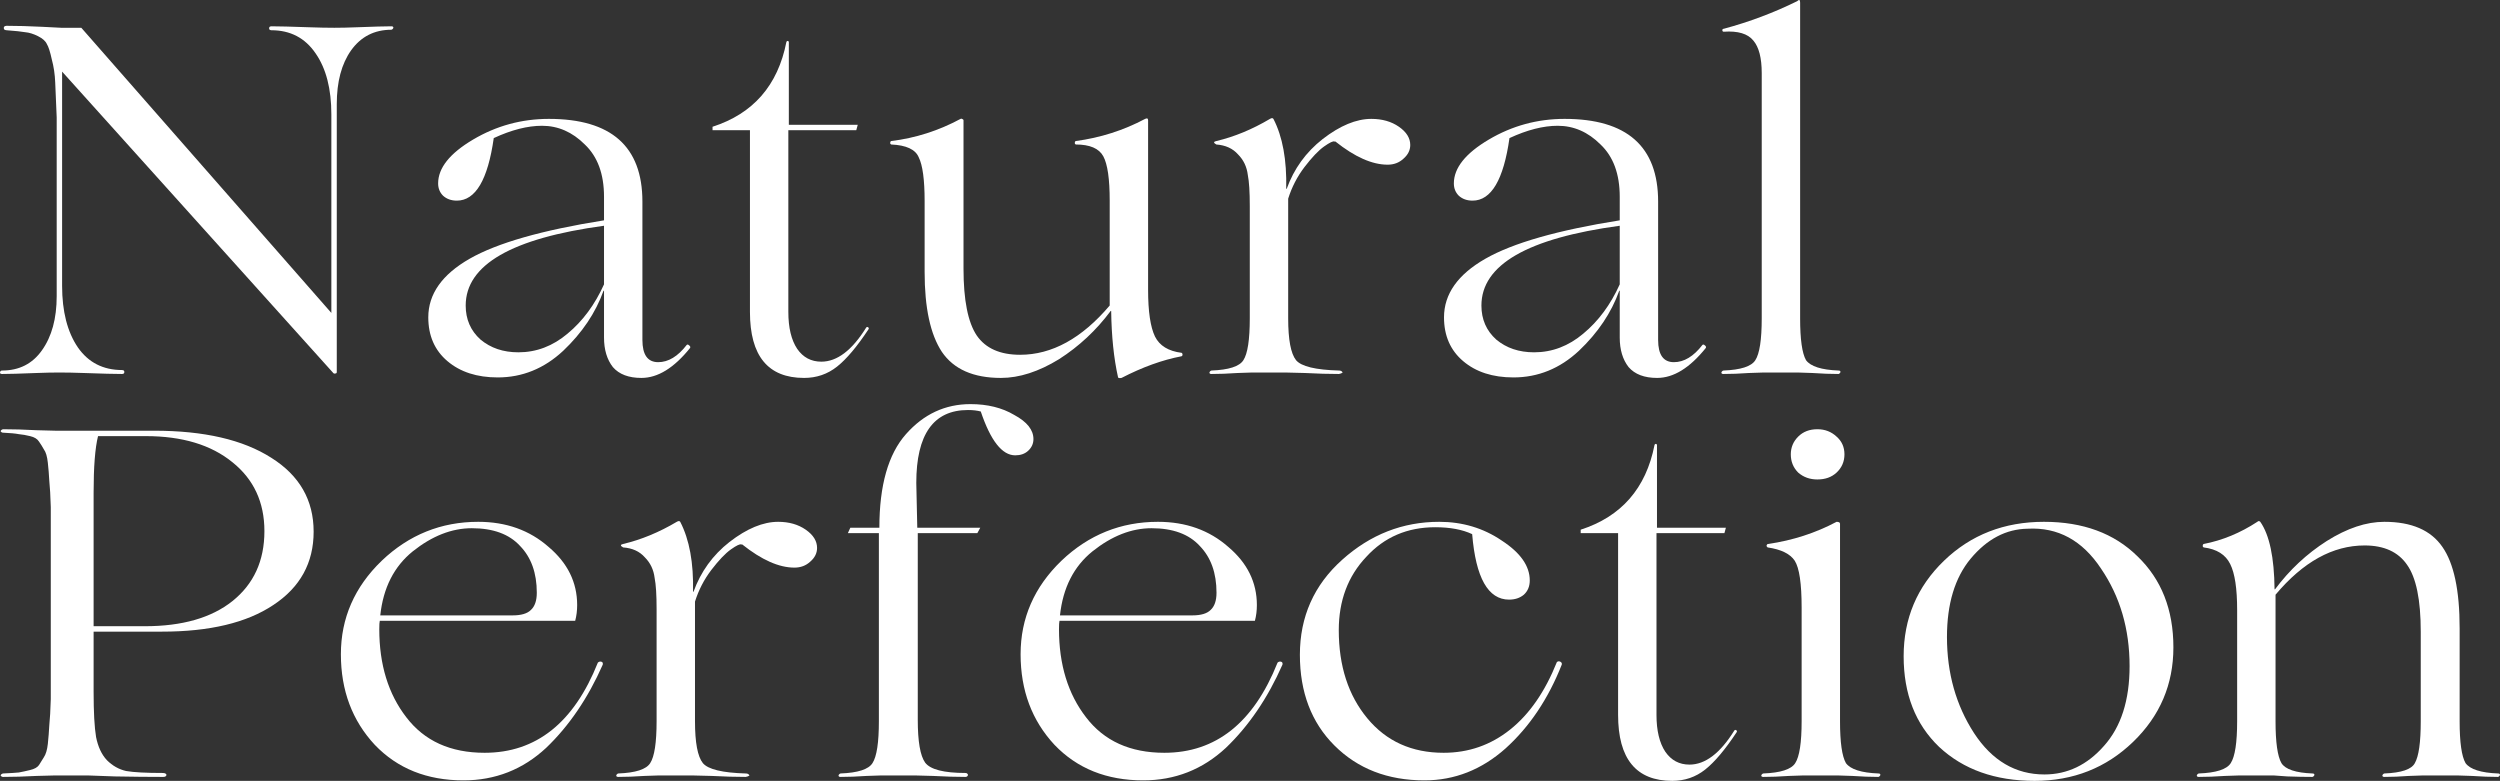
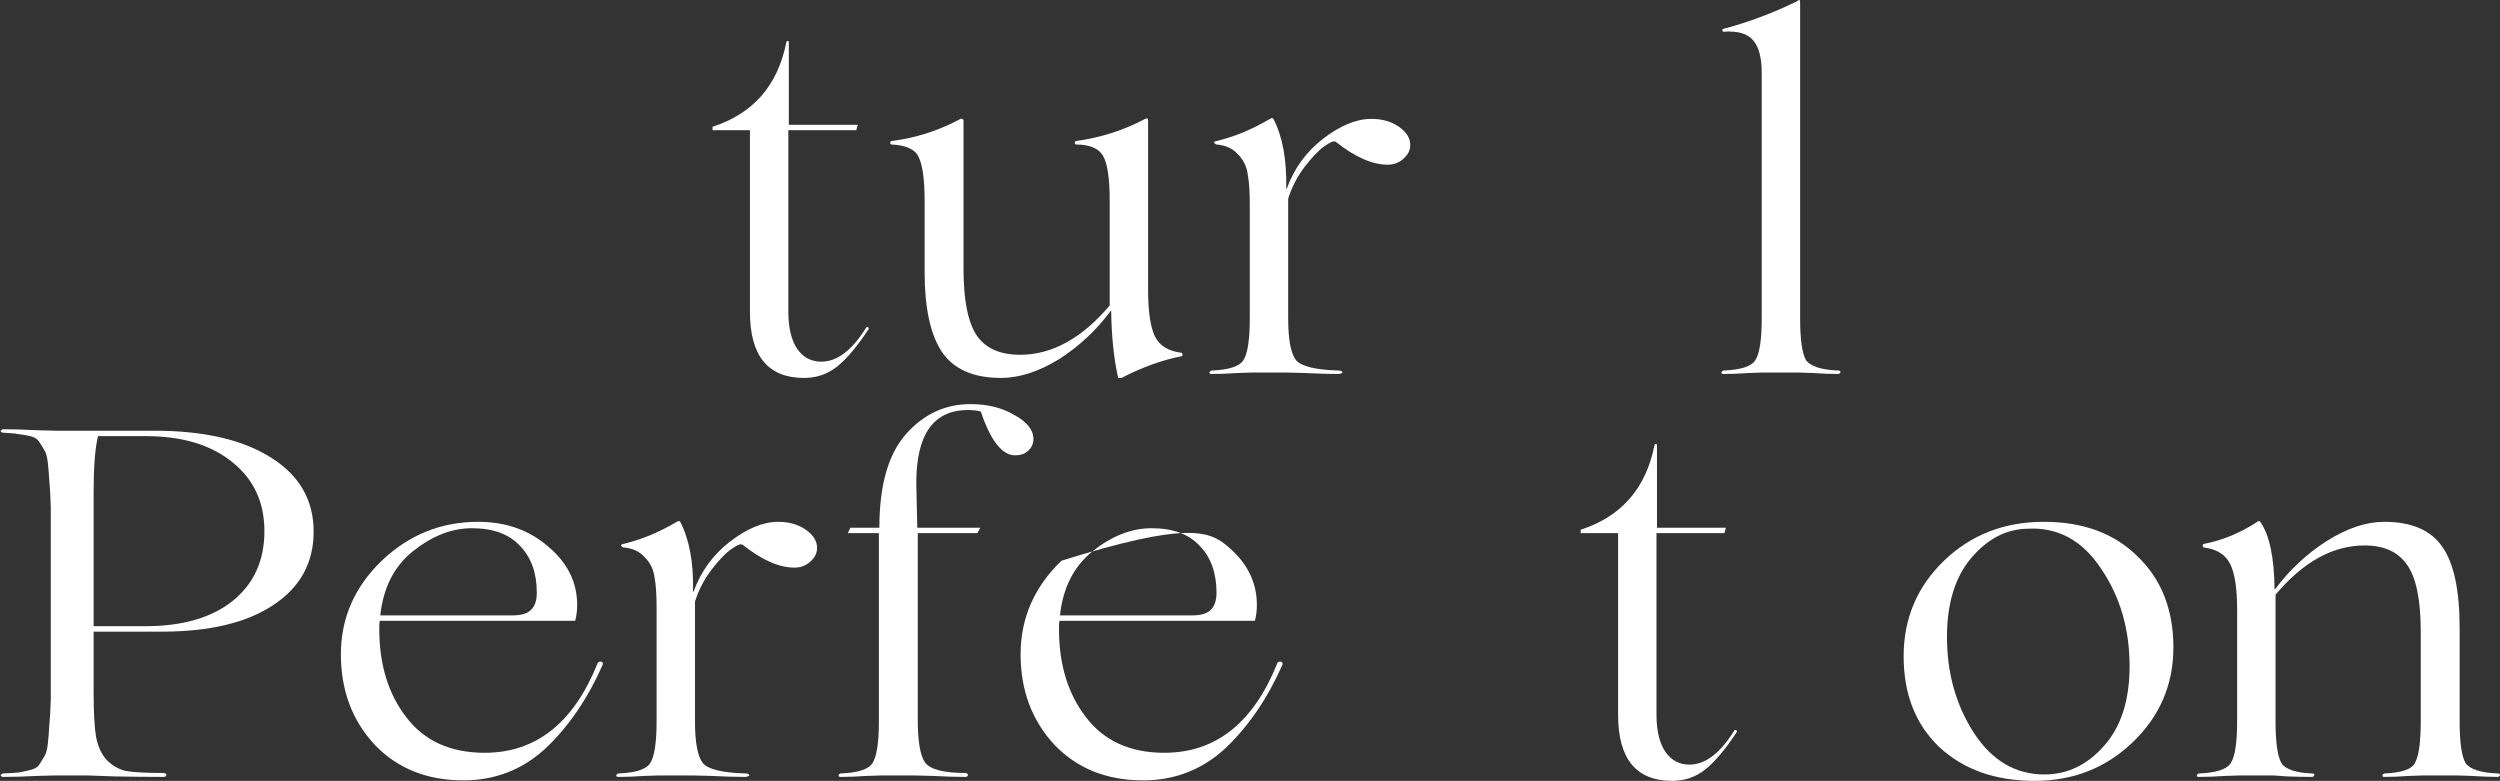
<svg xmlns="http://www.w3.org/2000/svg" width="794" height="248" viewBox="0 0 794 248" fill="none">
  <rect x="0" y="0" width="794" height="248" fill="#333333" stroke="none" />
-   <path d="M124.312 8.352C124.729 8.352 124.938 8.509 124.938 8.821C124.833 9.134 124.625 9.343 124.312 9.447C118.893 9.447 114.619 11.637 111.493 16.016C108.47 20.291 106.959 25.974 106.959 33.065V118.152C106.959 118.465 106.803 118.621 106.49 118.621C106.177 118.725 105.917 118.621 105.708 118.308L19.724 22.742V90.78C19.724 98.913 21.392 105.43 24.727 110.331C28.062 115.128 32.752 117.526 38.797 117.526C39.11 117.526 39.318 117.63 39.422 117.839C39.527 118.047 39.527 118.256 39.422 118.465C39.318 118.673 39.11 118.777 38.797 118.777C36.504 118.777 32.44 118.673 26.603 118.465C23.685 118.36 21.079 118.308 18.786 118.308C16.702 118.308 14.305 118.36 11.595 118.465C6.384 118.673 2.736 118.777 0.651 118.777C0.13 118.777 -0.078 118.569 0.026 118.152C0.13 117.839 0.339 117.682 0.651 117.682C6.071 117.682 10.292 115.545 13.315 111.27C16.441 106.89 18.005 101.155 18.005 94.065V37.288C17.796 32.492 17.64 28.79 17.535 26.183C17.431 23.576 17.067 21.126 16.441 18.832C15.92 16.433 15.399 14.817 14.878 13.983C14.461 13.044 13.523 12.21 12.064 11.48C10.605 10.751 9.25 10.333 7.999 10.229C6.853 10.021 4.872 9.812 2.058 9.604C1.746 9.604 1.485 9.499 1.277 9.291C1.173 8.978 1.173 8.717 1.277 8.509C1.485 8.3 1.746 8.196 2.058 8.196C5.394 8.196 9.146 8.3 13.315 8.509L19.412 8.821H25.821L105.239 99.383V36.35C105.239 28.216 103.572 21.751 100.237 16.955C96.901 12.054 92.211 9.604 86.166 9.604C85.854 9.604 85.645 9.499 85.541 9.291C85.437 9.082 85.437 8.874 85.541 8.665C85.645 8.457 85.854 8.352 86.166 8.352C88.459 8.352 92.524 8.457 98.361 8.665C101.279 8.769 103.884 8.821 106.177 8.821C108.262 8.821 110.607 8.769 113.212 8.665C118.632 8.457 122.332 8.352 124.312 8.352Z" fill="white" />
-   <path d="M158.067 119.872C151.501 119.872 146.186 118.152 142.121 114.711C138.056 111.27 136.024 106.63 136.024 100.79C136.024 93.387 140.401 87.183 149.156 82.177C157.911 77.172 172.137 73.106 191.835 69.978V62.47C191.835 55.275 189.803 49.749 185.738 45.891C181.778 41.928 177.244 39.947 172.137 39.947C167.551 39.947 162.444 41.25 156.816 43.857C154.94 57.1 151.032 63.721 145.091 63.721C143.319 63.721 141.86 63.2 140.714 62.157C139.672 61.114 139.151 59.811 139.151 58.247C139.151 53.346 142.85 48.706 150.25 44.326C157.65 39.947 165.675 37.757 174.326 37.757C194.128 37.757 204.029 46.516 204.029 64.034V107.985C204.029 112.677 205.697 115.024 209.032 115.024C212.263 115.024 215.286 113.199 218.1 109.549C218.308 109.341 218.569 109.393 218.881 109.706C219.194 109.914 219.298 110.175 219.194 110.488C214.087 116.848 208.928 120.029 203.717 120.029C199.652 120.029 196.63 118.882 194.649 116.588C192.773 114.189 191.835 111.061 191.835 107.203V92.344H191.679C189.178 99.33 184.904 105.691 178.86 111.426C172.815 117.057 165.884 119.872 158.067 119.872ZM164.633 111.895C170.365 111.895 175.577 109.914 180.267 105.952C185.061 101.989 188.917 96.776 191.835 90.311V71.698C162.549 75.66 147.905 84.107 147.905 97.036C147.905 101.416 149.469 105.013 152.595 107.829C155.826 110.54 159.839 111.895 164.633 111.895Z" fill="white" />
  <path d="M255.381 120.029C243.916 120.029 238.184 113.042 238.184 99.07V41.355H226.302V40.26C239.226 36.089 247.043 27.121 249.752 13.357C249.857 13.045 250.065 12.94 250.378 13.044L250.534 13.357V39.634H272.421L271.952 41.355H250.378V99.07C250.378 104.075 251.316 107.985 253.192 110.8C255.068 113.512 257.621 114.867 260.852 114.867C265.855 114.867 270.597 111.27 275.079 104.075C275.287 103.762 275.548 103.762 275.86 104.075C275.965 104.179 275.965 104.336 275.86 104.544C272.213 110.071 268.877 114.033 265.855 116.431C262.832 118.829 259.341 120.029 255.381 120.029Z" fill="white" />
  <path d="M364.636 38.227V92.031C364.636 98.913 365.366 103.866 366.825 106.89C368.284 109.81 371.098 111.53 375.267 112.052C375.476 112.156 375.58 112.365 375.58 112.677C375.58 112.886 375.476 113.042 375.267 113.147C369.222 114.294 362.865 116.588 356.194 120.029C355.569 120.133 355.204 120.081 355.1 119.872C353.745 113.824 353.016 106.786 352.911 98.757H352.755C348.169 104.909 342.698 110.018 336.34 114.085C329.878 118.047 323.729 120.029 317.892 120.029C309.138 120.029 302.884 117.265 299.132 111.739C295.484 106.212 293.661 97.766 293.661 86.401V63.878C293.661 57.1 293.035 52.46 291.785 49.957C290.742 47.455 287.824 46.099 283.03 45.891C282.821 45.786 282.717 45.63 282.717 45.421C282.717 45.108 282.821 44.9 283.03 44.796C290.742 43.857 298.09 41.511 305.073 37.757C305.177 37.653 305.333 37.653 305.542 37.757C305.855 37.861 306.011 38.018 306.011 38.227V85.306C306.011 95.316 307.418 102.406 310.232 106.577C313.046 110.644 317.632 112.677 323.989 112.677C334.099 112.677 343.583 107.464 352.442 97.036V63.721C352.442 56.839 351.765 52.147 350.41 49.644C349.055 47.142 346.137 45.891 341.655 45.891C341.447 45.786 341.343 45.63 341.343 45.421C341.343 45.108 341.447 44.9 341.655 44.796C349.472 43.753 356.82 41.407 363.698 37.757C364.324 37.444 364.636 37.601 364.636 38.227Z" fill="white" />
  <path d="M408.188 118.308H397.714C397.609 118.308 396.046 118.36 393.023 118.465C390.001 118.673 387.239 118.777 384.738 118.777C384.321 118.777 384.112 118.621 384.112 118.308C384.217 117.995 384.425 117.787 384.738 117.682C390.262 117.474 393.649 116.379 394.899 114.398C396.254 112.312 396.932 107.881 396.932 101.103V65.442C396.932 60.958 396.723 57.673 396.306 55.588C395.994 52.981 394.952 50.791 393.18 49.019C391.512 47.142 389.219 46.099 386.301 45.891C385.363 45.369 385.363 45.004 386.301 44.796C392.033 43.44 397.714 41.094 403.342 37.757C403.863 37.444 404.227 37.444 404.436 37.757C407.354 43.388 408.709 50.791 408.501 59.967H408.657C410.95 53.607 414.754 48.341 420.069 44.17C425.593 39.895 430.752 37.757 435.546 37.757C438.986 37.757 441.904 38.591 444.301 40.26C446.698 41.928 447.897 43.857 447.897 46.047C447.897 47.715 447.167 49.175 445.708 50.426C444.353 51.678 442.686 52.303 440.706 52.303C435.807 52.303 430.283 49.853 424.134 44.952H423.821C423.405 44.743 422.31 45.265 420.538 46.516C418.767 47.767 416.682 49.957 414.285 53.085C411.992 56.109 410.272 59.446 409.126 63.096V101.103C409.126 107.881 409.96 112.312 411.627 114.398C413.295 116.379 417.829 117.474 425.228 117.682C425.75 117.682 426.114 117.839 426.323 118.152C426.531 118.256 426.375 118.412 425.854 118.621L425.228 118.777C421.997 118.777 418.402 118.673 414.441 118.465C410.481 118.36 408.396 118.308 408.188 118.308Z" fill="white" />
-   <path d="M480.66 119.872C474.094 119.872 468.779 118.152 464.714 114.711C460.649 111.27 458.617 106.63 458.617 100.79C458.617 93.387 462.994 87.183 471.749 82.177C480.504 77.172 494.73 73.106 514.428 69.978V62.47C514.428 55.275 512.396 49.749 508.331 45.891C504.371 41.928 499.837 39.947 494.73 39.947C490.144 39.947 485.037 41.25 479.409 43.857C477.533 57.1 473.625 63.721 467.684 63.721C465.912 63.721 464.453 63.2 463.307 62.157C462.265 61.114 461.744 59.811 461.744 58.247C461.744 53.346 465.443 48.706 472.843 44.326C480.243 39.947 488.268 37.757 496.919 37.757C516.721 37.757 526.622 46.516 526.622 64.034V107.985C526.622 112.677 528.29 115.024 531.625 115.024C534.856 115.024 537.879 113.199 540.693 109.549C540.901 109.341 541.162 109.393 541.474 109.706C541.787 109.914 541.891 110.175 541.787 110.488C536.68 116.848 531.521 120.029 526.31 120.029C522.245 120.029 519.223 118.882 517.242 116.588C515.366 114.189 514.428 111.061 514.428 107.203V92.344H514.272C511.771 99.33 507.497 105.691 501.453 111.426C495.408 117.057 488.477 119.872 480.66 119.872ZM487.226 111.895C492.958 111.895 498.17 109.914 502.86 105.952C507.654 101.989 511.51 96.776 514.428 90.311V71.698C485.142 75.66 470.498 84.107 470.498 97.036C470.498 101.416 472.062 105.013 475.188 107.829C478.419 110.54 482.432 111.895 487.226 111.895Z" fill="white" />
  <path d="M570.938 118.308H560.151C560.047 118.308 558.484 118.36 555.461 118.465C552.543 118.673 549.833 118.777 547.332 118.777C546.915 118.777 546.707 118.621 546.707 118.308C546.811 117.995 547.019 117.787 547.332 117.682C552.856 117.474 556.243 116.379 557.494 114.398C558.849 112.312 559.526 107.881 559.526 101.103V23.211C559.526 18.415 558.64 14.974 556.868 12.888C555.097 10.698 551.97 9.76 547.488 10.073C547.176 10.073 547.019 9.916 547.019 9.604C547.019 9.291 547.176 9.134 547.488 9.134C555.618 6.945 563.382 4.025 570.782 0.375C571.407 -0.25 571.72 -0.094 571.72 0.845V101.103C571.72 107.777 572.345 112.208 573.596 114.398C575.055 116.379 578.495 117.474 583.914 117.682C584.331 117.682 584.54 117.839 584.54 118.152C584.435 118.465 584.227 118.673 583.914 118.777C581.413 118.777 578.651 118.673 575.629 118.465C572.606 118.36 571.043 118.308 570.938 118.308Z" fill="white" />
  <path d="M51.46 200.608H29.73V219.69C29.73 226.155 29.99 230.951 30.511 234.08C31.137 237.208 32.283 239.658 33.951 241.431C35.722 243.203 37.755 244.35 40.048 244.872C42.445 245.289 46.353 245.497 51.773 245.497C52.19 245.497 52.502 245.602 52.711 245.81C52.919 246.019 52.919 246.227 52.711 246.436C52.607 246.644 52.294 246.749 51.773 246.749C47.187 246.749 42.08 246.697 36.452 246.592L27.854 246.28H17.535C17.431 246.28 15.451 246.332 11.595 246.436C7.739 246.644 4.195 246.749 0.964 246.749C0.651 246.749 0.391 246.592 0.182 246.28C0.287 245.967 0.547 245.758 0.964 245.654C3.257 245.55 4.925 245.445 5.967 245.341C7.113 245.133 8.312 244.872 9.562 244.559C10.917 244.246 11.855 243.725 12.377 242.995C12.898 242.161 13.419 241.327 13.94 240.492C14.565 239.554 14.982 238.146 15.191 236.269C15.399 234.288 15.555 232.307 15.659 230.326C15.868 228.345 16.024 225.581 16.128 222.036V161.036C16.024 157.491 15.868 154.728 15.659 152.747C15.555 150.765 15.399 148.836 15.191 146.959C14.982 144.978 14.565 143.571 13.94 142.736C13.419 141.798 12.898 140.964 12.377 140.234C11.855 139.4 10.917 138.826 9.562 138.513C8.312 138.201 7.113 137.992 5.967 137.888C4.925 137.679 3.257 137.523 0.964 137.419C0.651 137.419 0.391 137.262 0.182 136.949C0.287 136.636 0.547 136.428 0.964 136.324C4.195 136.324 7.739 136.428 11.595 136.636C15.451 136.741 17.431 136.793 17.535 136.793H48.959C64.801 136.793 77.203 139.66 86.166 145.395C95.13 151.026 99.611 158.847 99.611 168.857C99.611 178.763 95.338 186.531 86.792 192.162C78.35 197.793 66.573 200.608 51.46 200.608ZM46.301 138.513H31.137C30.199 142.267 29.73 148.263 29.73 156.5V198.887H45.989C57.87 198.887 67.146 196.228 73.816 190.911C80.591 185.488 83.978 178.085 83.978 168.7C83.978 159.524 80.591 152.225 73.816 146.803C67.041 141.277 57.87 138.513 46.301 138.513Z" fill="white" />
  <path d="M189.873 210.462C190.185 210.149 190.55 210.045 190.967 210.149C191.384 210.253 191.54 210.566 191.436 211.087C186.746 221.723 180.753 230.534 173.457 237.521C166.058 244.403 157.303 247.844 147.193 247.844C135.624 247.844 126.244 244.09 119.053 236.582C111.862 228.866 108.266 219.273 108.266 207.803C108.266 196.333 112.591 186.427 121.242 178.085C129.892 169.847 140.106 165.729 151.883 165.729C160.742 165.729 168.194 168.388 174.239 173.706C180.284 178.815 183.307 184.967 183.307 192.162C183.307 193.934 183.098 195.603 182.681 197.167H120.616C120.512 197.584 120.46 198.47 120.46 199.826C120.46 211.087 123.326 220.42 129.058 227.823C134.791 235.331 143.076 239.085 153.916 239.085C170.279 239.085 182.264 229.544 189.873 210.462ZM149.851 167.762C143.493 167.762 137.24 170.212 131.091 175.113C125.15 179.91 121.711 186.688 120.773 195.446H162.827C165.536 195.446 167.465 194.873 168.611 193.726C169.862 192.579 170.487 190.754 170.487 188.252C170.487 181.995 168.715 177.042 165.172 173.393C161.732 169.639 156.625 167.762 149.851 167.762Z" fill="white" />
  <path d="M219.792 246.28H209.318C209.214 246.28 207.65 246.332 204.628 246.436C201.605 246.644 198.844 246.749 196.342 246.749C195.925 246.749 195.717 246.592 195.717 246.28C195.821 245.967 196.029 245.758 196.342 245.654C201.866 245.445 205.253 244.35 206.504 242.369C207.859 240.284 208.536 235.852 208.536 229.074V193.413C208.536 188.929 208.328 185.645 207.911 183.559C207.598 180.952 206.556 178.763 204.784 176.99C203.117 175.113 200.824 174.07 197.906 173.862C196.968 173.341 196.968 172.976 197.906 172.767C203.638 171.411 209.318 169.065 214.946 165.729C215.467 165.416 215.832 165.416 216.04 165.729C218.959 171.359 220.313 178.763 220.105 187.939H220.261C222.554 181.578 226.358 176.312 231.674 172.141C237.198 167.866 242.357 165.729 247.151 165.729C250.59 165.729 253.509 166.563 255.906 168.231C258.303 169.9 259.501 171.829 259.501 174.018C259.501 175.687 258.772 177.147 257.313 178.398C255.958 179.649 254.29 180.275 252.31 180.275C247.411 180.275 241.888 177.824 235.739 172.923H235.426C235.009 172.715 233.915 173.236 232.143 174.488C230.371 175.739 228.287 177.929 225.889 181.057C223.597 184.081 221.877 187.417 220.73 191.067V229.074C220.73 235.852 221.564 240.284 223.232 242.369C224.899 244.35 229.433 245.445 236.833 245.654C237.354 245.654 237.719 245.81 237.927 246.123C238.136 246.227 237.979 246.384 237.458 246.592L236.833 246.749C233.602 246.749 230.006 246.644 226.046 246.436C222.085 246.332 220.001 246.28 219.792 246.28Z" fill="white" />
  <path d="M291.483 169.326V228.605C291.483 235.487 292.264 240.023 293.828 242.213C295.495 244.403 299.769 245.497 306.647 245.497C306.96 245.497 307.168 245.602 307.273 245.81C307.481 246.019 307.481 246.227 307.273 246.436C307.168 246.644 306.96 246.749 306.647 246.749C303.625 246.749 300.185 246.644 296.329 246.436C292.577 246.332 290.649 246.28 290.545 246.28H279.914C279.81 246.28 278.246 246.332 275.224 246.436C272.202 246.644 269.44 246.749 266.938 246.749C266.521 246.749 266.313 246.592 266.313 246.28C266.417 245.967 266.626 245.758 266.938 245.654C272.462 245.445 275.849 244.35 277.1 242.369C278.455 240.284 279.132 235.852 279.132 229.074V169.326H269.283L270.065 167.606H279.289C279.289 154.154 282.103 144.248 287.731 137.888C293.359 131.527 300.185 128.347 308.211 128.347C313.63 128.347 318.268 129.494 322.124 131.788C326.189 133.977 328.221 136.532 328.221 139.452C328.221 140.912 327.648 142.163 326.502 143.206C325.46 144.144 324.105 144.613 322.437 144.613C318.268 144.613 314.62 139.973 311.494 130.693C310.347 130.38 308.992 130.224 307.429 130.224C296.486 130.224 291.014 137.94 291.014 153.372C291.014 153.894 291.118 158.638 291.327 167.606H311.337L310.399 169.326H291.483Z" fill="white" />
-   <path d="M405.749 210.462C406.062 210.149 406.426 210.045 406.843 210.149C407.26 210.253 407.416 210.566 407.312 211.087C402.622 221.723 396.629 230.534 389.334 237.521C381.934 244.403 373.179 247.844 363.069 247.844C351.501 247.844 342.121 244.09 334.929 236.582C327.738 228.866 324.142 219.273 324.142 207.803C324.142 196.333 328.467 186.427 337.118 178.085C345.768 169.847 355.982 165.729 367.759 165.729C376.618 165.729 384.07 168.388 390.115 173.706C396.16 178.815 399.183 184.967 399.183 192.162C399.183 193.934 398.974 195.603 398.557 197.167H336.493C336.388 197.584 336.336 198.47 336.336 199.826C336.336 211.087 339.202 220.42 344.935 227.823C350.667 235.331 358.953 239.085 369.792 239.085C386.155 239.085 398.141 229.544 405.749 210.462ZM365.727 167.762C359.37 167.762 353.116 170.212 346.967 175.113C341.026 179.91 337.587 186.688 336.649 195.446H378.703C381.413 195.446 383.341 194.873 384.487 193.726C385.738 192.579 386.363 190.754 386.363 188.252C386.363 181.995 384.592 177.042 381.048 173.393C377.609 169.639 372.502 167.762 365.727 167.762Z" fill="white" />
-   <path d="M452.396 247.844C440.723 247.844 431.187 244.142 423.787 236.739C416.492 229.439 412.844 219.846 412.844 207.959C412.844 195.864 417.325 185.801 426.289 177.772C435.252 169.743 445.518 165.729 457.086 165.729C464.486 165.729 471.105 167.71 476.941 171.672C482.882 175.53 485.852 179.753 485.852 184.341C485.852 186.218 485.227 187.73 483.976 188.877C482.725 189.92 481.162 190.441 479.286 190.441C472.616 190.441 468.707 183.507 467.561 169.639C464.434 168.179 460.526 167.449 455.836 167.449C446.977 167.449 439.681 170.577 433.949 176.834C428.112 182.986 425.194 190.754 425.194 200.139C425.194 211.504 428.217 220.837 434.262 228.136C440.307 235.435 448.384 239.085 458.493 239.085C466.414 239.085 473.45 236.634 479.599 231.733C485.748 226.833 490.698 219.69 494.451 210.305C494.763 209.993 495.128 209.94 495.545 210.149C495.962 210.357 496.118 210.67 496.014 211.087C491.741 221.932 485.8 230.795 478.192 237.677C470.583 244.455 461.985 247.844 452.396 247.844Z" fill="white" />
+   <path d="M405.749 210.462C406.062 210.149 406.426 210.045 406.843 210.149C407.26 210.253 407.416 210.566 407.312 211.087C402.622 221.723 396.629 230.534 389.334 237.521C381.934 244.403 373.179 247.844 363.069 247.844C351.501 247.844 342.121 244.09 334.929 236.582C327.738 228.866 324.142 219.273 324.142 207.803C324.142 196.333 328.467 186.427 337.118 178.085C376.618 165.729 384.07 168.388 390.115 173.706C396.16 178.815 399.183 184.967 399.183 192.162C399.183 193.934 398.974 195.603 398.557 197.167H336.493C336.388 197.584 336.336 198.47 336.336 199.826C336.336 211.087 339.202 220.42 344.935 227.823C350.667 235.331 358.953 239.085 369.792 239.085C386.155 239.085 398.141 229.544 405.749 210.462ZM365.727 167.762C359.37 167.762 353.116 170.212 346.967 175.113C341.026 179.91 337.587 186.688 336.649 195.446H378.703C381.413 195.446 383.341 194.873 384.487 193.726C385.738 192.579 386.363 190.754 386.363 188.252C386.363 181.995 384.592 177.042 381.048 173.393C377.609 169.639 372.502 167.762 365.727 167.762Z" fill="white" />
  <path d="M531.104 248C519.639 248 513.907 241.014 513.907 227.041V169.326H502.025V168.231C514.949 164.06 522.766 155.093 525.476 141.329C525.58 141.016 525.788 140.912 526.101 141.016L526.257 141.329V167.606H548.144L547.675 169.326H526.101V227.041C526.101 232.046 527.039 235.956 528.915 238.772C530.791 241.483 533.344 242.839 536.575 242.839C541.578 242.839 546.32 239.241 550.802 232.046C551.01 231.733 551.271 231.733 551.583 232.046C551.688 232.151 551.688 232.307 551.583 232.515C547.936 238.042 544.601 242.004 541.578 244.403C538.556 246.801 535.064 248 531.104 248Z" fill="white" />
-   <path d="M577.2 152.277C574.803 152.277 572.771 151.548 571.103 150.088C569.54 148.524 568.758 146.595 568.758 144.301C568.758 142.111 569.54 140.234 571.103 138.67C572.667 137.106 574.699 136.324 577.2 136.324C579.598 136.324 581.63 137.106 583.297 138.67C584.965 140.13 585.799 142.007 585.799 144.301C585.799 146.595 584.965 148.524 583.297 150.088C581.734 151.548 579.702 152.277 577.2 152.277ZM583.61 246.28H572.823C572.719 246.28 571.155 246.332 568.133 246.436C565.215 246.644 562.505 246.749 560.004 246.749C559.587 246.749 559.378 246.592 559.378 246.28C559.482 245.967 559.691 245.758 560.004 245.654C565.527 245.445 568.915 244.35 570.165 242.369C571.52 240.284 572.198 235.852 572.198 229.074V192.944C572.198 185.332 571.468 180.379 570.009 178.085C568.55 175.895 565.684 174.488 561.411 173.862C560.994 173.549 560.942 173.236 561.254 172.923C561.254 172.819 561.359 172.767 561.567 172.767C569.384 171.62 576.627 169.274 583.297 165.729C584.027 165.729 584.392 165.937 584.392 166.354V229.074C584.392 235.748 585.017 240.18 586.268 242.369C587.727 244.35 591.166 245.445 596.586 245.654C597.003 245.654 597.211 245.81 597.211 246.123C597.107 246.436 596.899 246.644 596.586 246.749C594.085 246.749 591.323 246.644 588.3 246.436C585.278 246.332 583.714 246.28 583.61 246.28Z" fill="white" />
  <path d="M646.183 248C633.676 248 623.567 244.403 615.854 237.208C608.35 230.013 604.598 220.42 604.598 208.428C604.598 196.437 608.871 186.323 617.417 178.085C625.964 169.847 636.542 165.729 649.154 165.729C661.556 165.729 671.457 169.378 678.857 176.677C686.465 183.976 690.27 193.622 690.27 205.613C690.27 217.396 685.996 227.406 677.45 235.644C668.904 243.881 658.481 248 646.183 248ZM649.31 245.967C656.605 245.967 662.911 242.943 668.226 236.895C673.646 230.847 676.356 222.401 676.356 211.557C676.356 199.774 673.333 189.451 667.288 180.588C661.348 171.62 653.583 167.397 643.994 167.918C637.116 168.023 631.071 171.203 625.86 177.459C620.857 183.507 618.356 191.797 618.356 202.328C618.356 213.798 621.222 223.965 626.954 232.828C632.686 241.587 640.138 245.967 649.31 245.967Z" fill="white" />
  <path d="M722.086 246.28H711.299C711.195 246.28 709.631 246.332 706.609 246.436C703.586 246.644 700.825 246.749 698.323 246.749C697.906 246.749 697.698 246.592 697.698 246.28C697.802 245.967 698.01 245.758 698.323 245.654C703.847 245.445 707.234 244.35 708.485 242.369C709.84 240.284 710.517 235.852 710.517 229.074V193.726C710.517 186.948 709.788 182.099 708.329 179.18C706.869 176.156 704.055 174.383 699.887 173.862C699.678 173.758 699.574 173.601 699.574 173.393C699.574 173.08 699.678 172.871 699.887 172.767C705.827 171.62 711.507 169.274 716.927 165.729C717.24 165.416 717.552 165.416 717.865 165.729C720.783 169.9 722.294 177.042 722.399 187.157H722.555C727.141 181.005 732.613 175.895 738.97 171.829C745.432 167.762 751.529 165.729 757.261 165.729C765.912 165.729 772.061 168.388 775.709 173.706C779.357 178.919 781.181 187.522 781.181 199.513V229.074C781.181 235.748 781.806 240.18 783.057 242.369C784.516 244.35 787.955 245.445 793.375 245.654C793.792 245.654 794 245.81 794 246.123C793.896 246.436 793.687 246.644 793.375 246.749C790.873 246.749 788.111 246.644 785.089 246.436C782.066 246.332 780.503 246.28 780.399 246.28H769.612C769.508 246.28 767.996 246.332 765.078 246.436C762.264 246.644 759.658 246.749 757.261 246.749C756.844 246.749 756.636 246.592 756.636 246.28C756.74 245.967 756.949 245.758 757.261 245.654C762.681 245.445 765.912 244.35 766.954 242.369C768.205 240.18 768.83 235.748 768.83 229.074V200.608C768.83 190.493 767.371 183.403 764.453 179.336C761.639 175.27 757.157 173.236 751.008 173.236C740.898 173.236 731.466 178.45 722.711 188.877V229.074C722.711 235.748 723.337 240.18 724.587 242.369C725.838 244.35 729.121 245.445 734.437 245.654C734.853 245.654 735.062 245.81 735.062 246.123C734.958 246.436 734.749 246.644 734.437 246.749C732.039 246.749 729.382 246.697 726.463 246.592L722.086 246.28Z" fill="white" />
</svg>